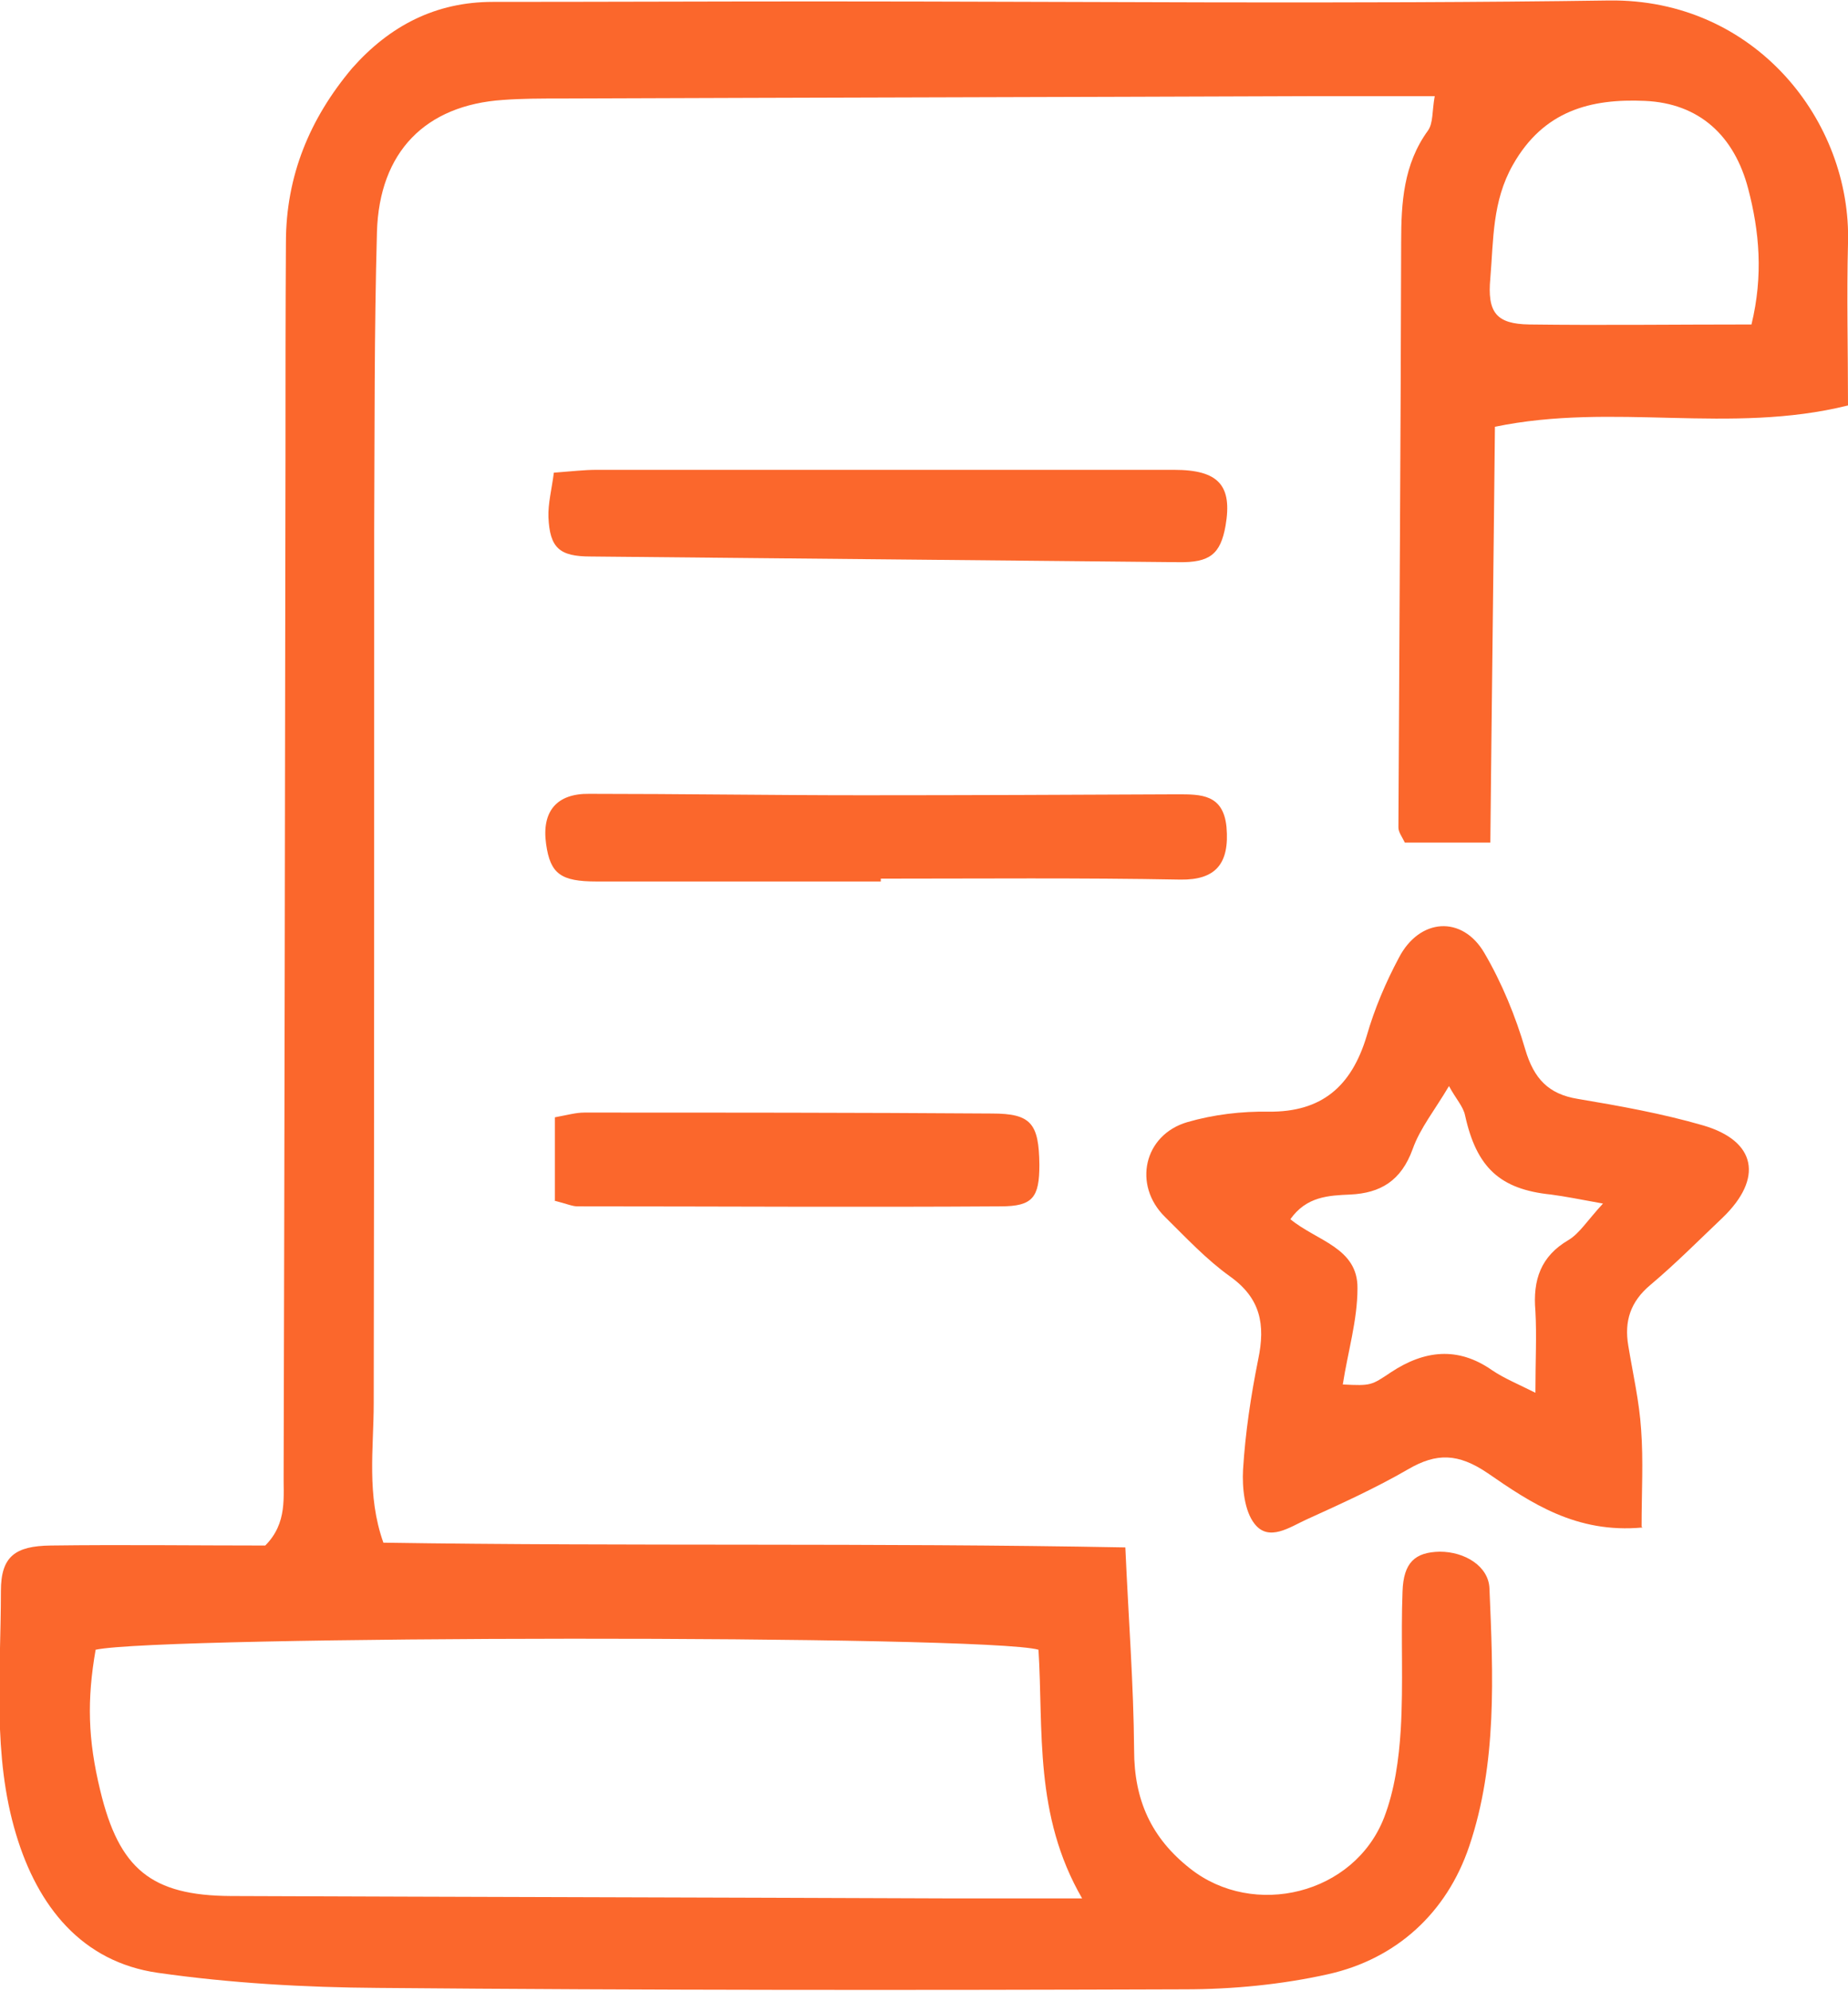
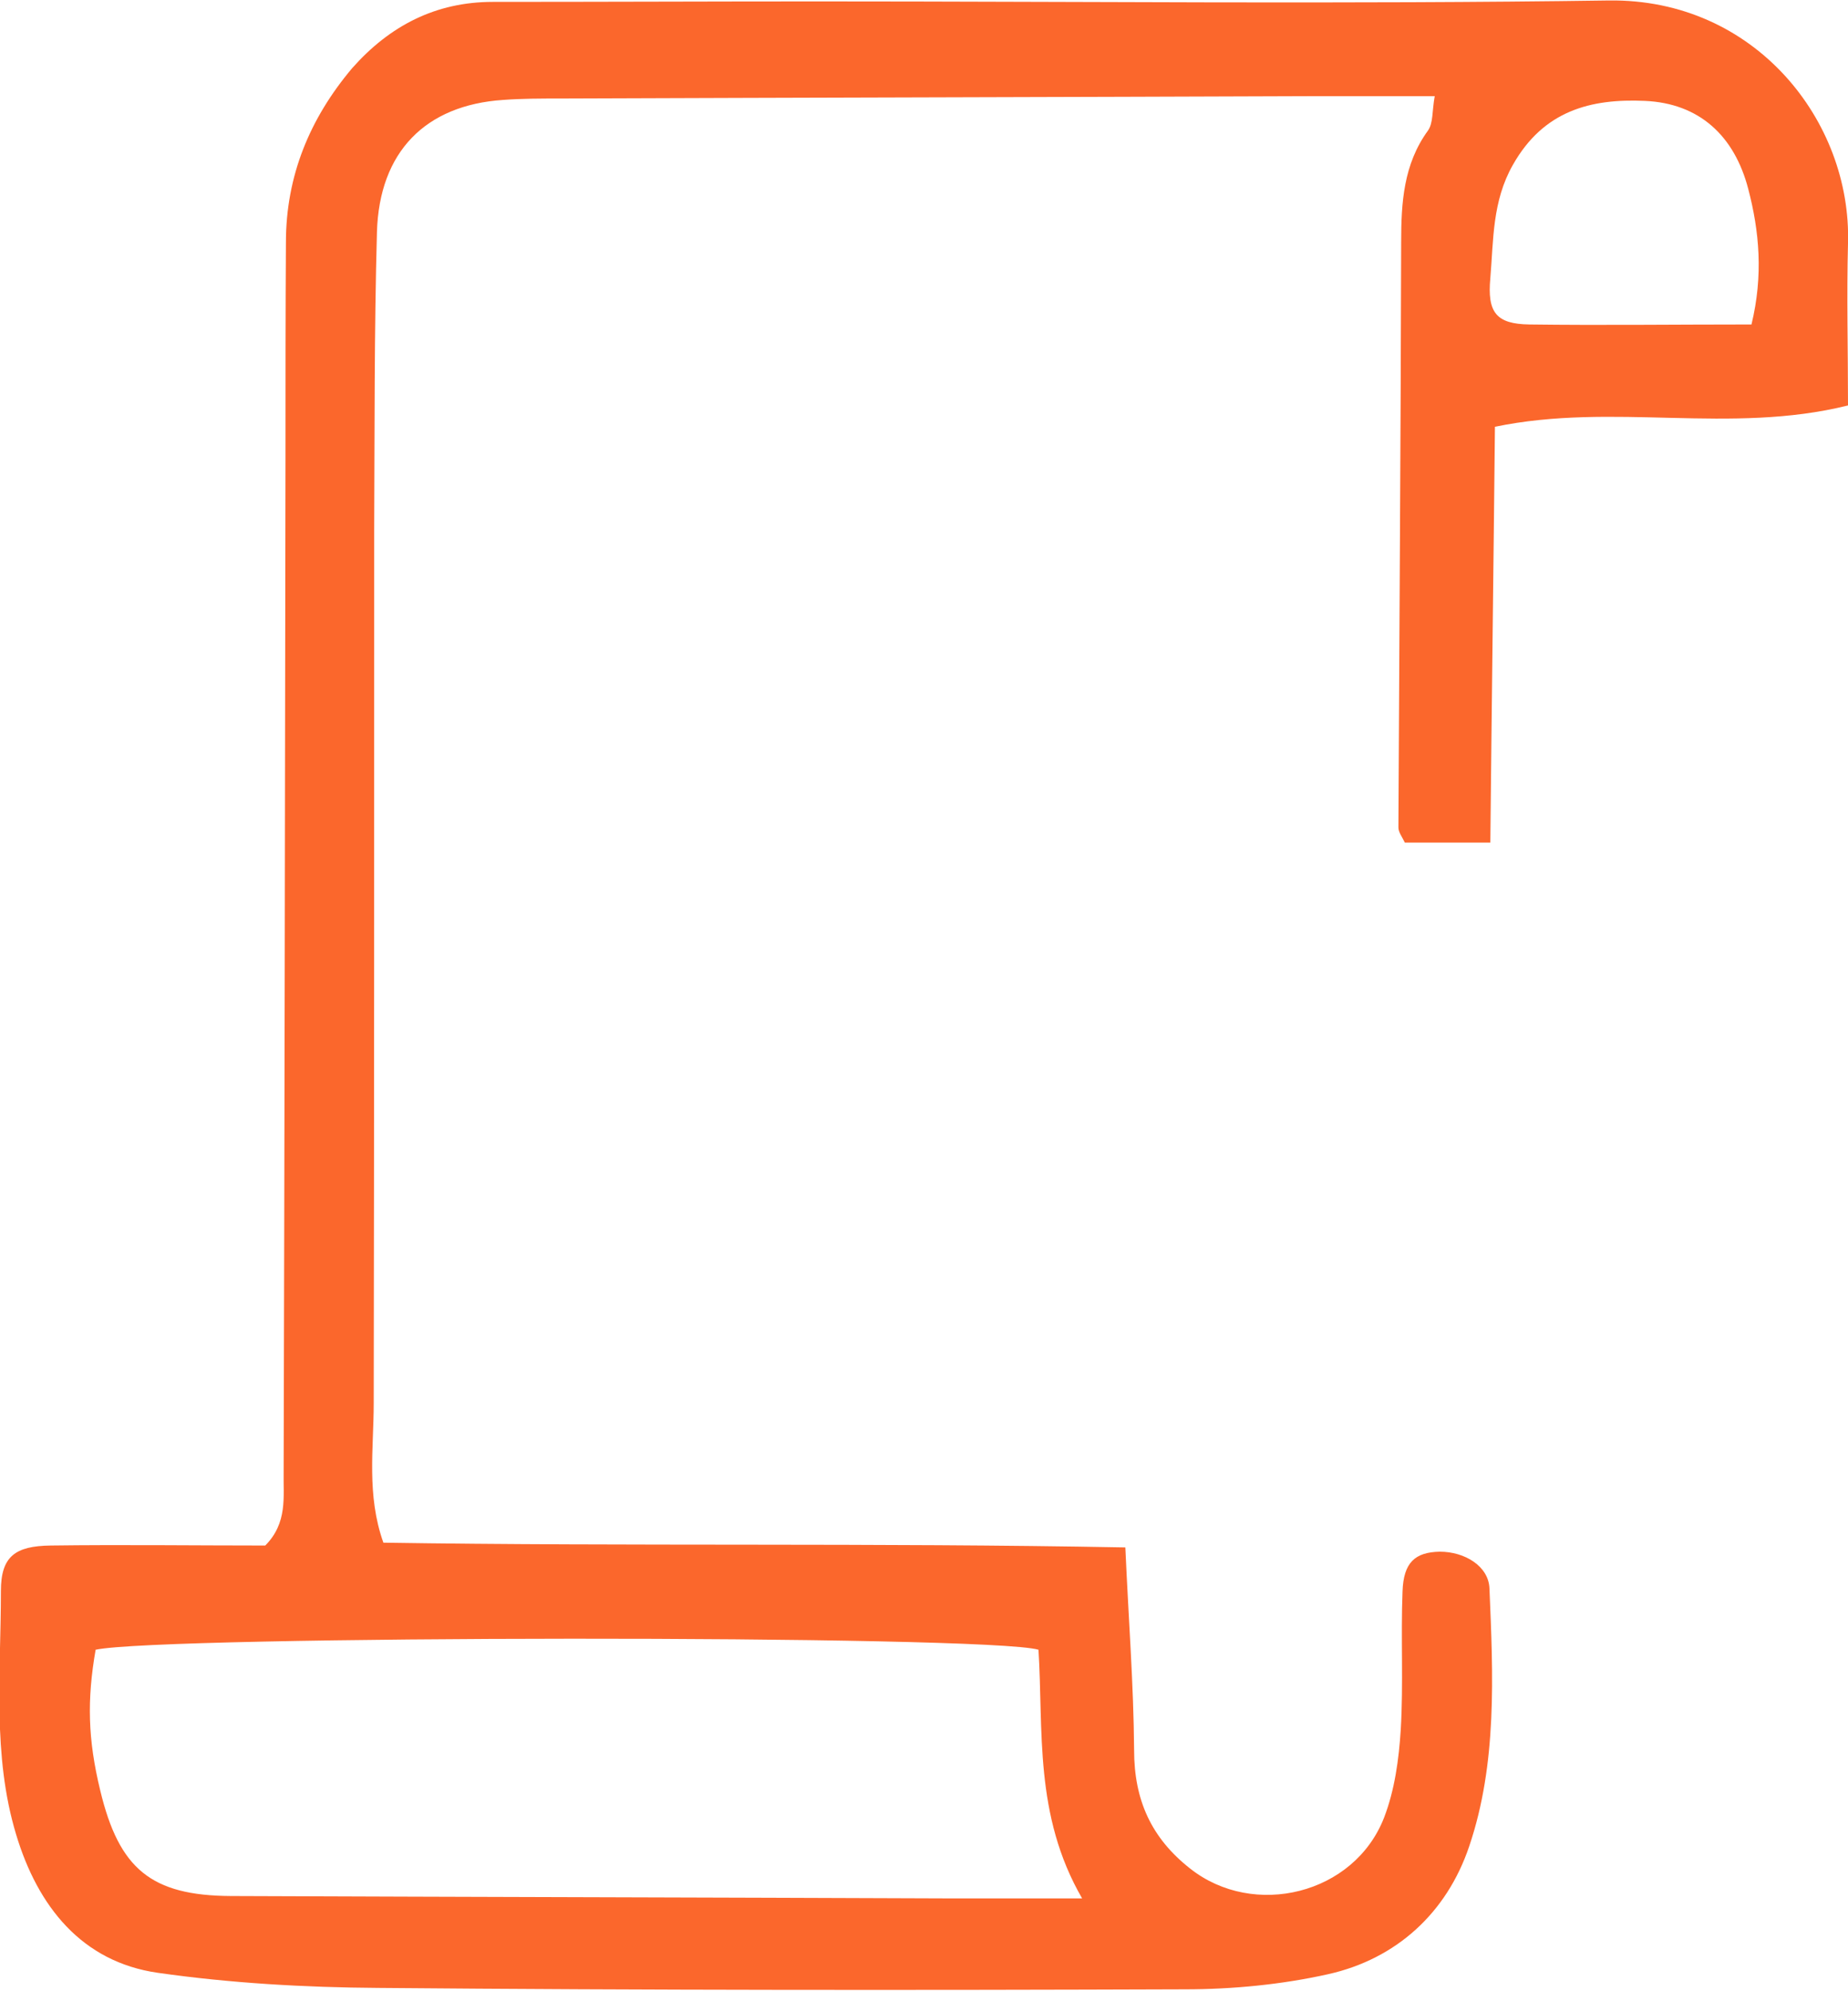
<svg xmlns="http://www.w3.org/2000/svg" width="39" height="42" viewBox="0 0 39 42" fill="none">
  <g clip-path="url(#clip0_2376_674)">
    <path d="M31.549 8.992C31.52 11.909 31.481 14.806 31.452 17.773H29.648C29.59 17.653 29.512 17.553 29.512 17.454C29.531 13.338 29.561 9.221 29.57 5.105C29.57 4.276 29.619 3.467 30.133 2.758C30.249 2.598 30.22 2.348 30.278 2.028C29.386 2.028 28.561 2.028 27.737 2.028C22.43 2.048 17.123 2.058 11.816 2.078C11.419 2.078 11.011 2.078 10.614 2.108C8.984 2.218 8.004 3.197 7.955 4.896C7.897 6.994 7.907 9.092 7.897 11.18C7.897 17.314 7.897 23.458 7.887 29.592C7.887 30.551 7.732 31.53 8.091 32.539C13.272 32.619 18.443 32.539 23.749 32.639C23.817 34.168 23.924 35.536 23.934 36.915C23.934 37.974 24.302 38.773 25.117 39.413C26.456 40.472 28.581 39.962 29.211 38.334C29.434 37.754 29.522 37.105 29.561 36.486C29.619 35.516 29.561 34.537 29.599 33.568C29.619 32.959 29.861 32.739 30.385 32.729C30.919 32.729 31.413 33.039 31.433 33.498C31.511 35.337 31.598 37.195 31.006 38.943C30.531 40.352 29.463 41.321 28.028 41.641C27.048 41.86 26.01 41.96 25.001 41.96C19.325 41.98 13.66 41.98 7.984 41.93C6.432 41.92 4.86 41.83 3.328 41.611C1.727 41.381 0.796 40.212 0.34 38.693C-0.165 37.025 0.019 35.277 0.019 33.558C0.019 32.829 0.32 32.609 1.067 32.599C2.59 32.579 4.113 32.599 5.598 32.599C6.073 32.12 5.976 31.57 5.986 31.061C6.005 23.907 6.015 16.764 6.025 9.611C6.025 8.113 6.025 6.614 6.034 5.115C6.034 3.707 6.539 2.498 7.431 1.439C8.227 0.54 9.197 0.04 10.4 0.04C12.69 0.04 14.979 0.03 17.269 0.03C22.828 0.03 28.396 0.09 33.955 0.01C37.04 -0.03 39.078 2.558 39 5.135C38.971 6.254 39 7.363 39 8.552C36.507 9.171 34.052 8.482 31.549 9.002V8.992ZM2.018 34.797C1.834 35.856 1.853 36.685 2.115 37.764C2.513 39.423 3.192 39.982 4.87 39.992C9.915 40.012 14.96 40.022 20.005 40.042C20.897 40.042 21.78 40.042 22.837 40.042C21.819 38.284 22.022 36.495 21.916 34.797C20.819 34.477 3.396 34.497 2.018 34.797ZM36.963 6.844C37.215 5.805 37.128 4.876 36.895 3.986C36.604 2.868 35.866 2.178 34.712 2.128C33.577 2.078 32.578 2.328 31.928 3.477C31.491 4.246 31.52 5.055 31.452 5.865C31.384 6.594 31.578 6.834 32.277 6.844C33.8 6.864 35.323 6.844 36.953 6.844H36.963Z" fill="#FB672C" />
-     <path d="M34.663 32.219C33.266 32.349 32.306 31.7 31.394 31.071C30.773 30.651 30.317 30.641 29.716 30.991C29.027 31.39 28.299 31.72 27.572 32.05C27.222 32.209 26.776 32.529 26.475 32.14C26.262 31.87 26.213 31.38 26.233 31.001C26.281 30.221 26.398 29.442 26.553 28.673C26.708 27.934 26.602 27.384 25.961 26.925C25.457 26.565 25.03 26.105 24.584 25.666C23.904 24.996 24.137 23.937 25.059 23.668C25.612 23.508 26.204 23.438 26.776 23.448C27.892 23.458 28.522 22.918 28.843 21.849C29.007 21.28 29.24 20.73 29.522 20.201C29.958 19.362 30.86 19.302 31.326 20.101C31.695 20.73 31.986 21.44 32.19 22.139C32.374 22.759 32.684 23.078 33.295 23.178C34.188 23.328 35.081 23.488 35.944 23.738C37.069 24.067 37.215 24.857 36.352 25.686C35.847 26.165 35.362 26.655 34.828 27.104C34.411 27.454 34.275 27.864 34.363 28.383C34.46 28.973 34.596 29.562 34.634 30.151C34.683 30.811 34.644 31.47 34.644 32.2L34.663 32.219ZM32.403 29.382C32.403 28.693 32.432 28.173 32.403 27.654C32.345 26.994 32.519 26.495 33.102 26.155C33.334 26.015 33.489 25.756 33.829 25.386C33.334 25.296 33.034 25.236 32.733 25.196C31.656 25.086 31.161 24.627 30.919 23.528C30.88 23.338 30.725 23.178 30.579 22.908C30.278 23.418 29.968 23.798 29.813 24.237C29.57 24.907 29.134 25.166 28.493 25.196C28.037 25.216 27.572 25.236 27.232 25.716C27.785 26.175 28.658 26.315 28.648 27.174C28.648 27.844 28.445 28.513 28.338 29.202C28.939 29.232 28.939 29.222 29.357 28.943C30.055 28.483 30.763 28.393 31.491 28.903C31.743 29.073 32.034 29.192 32.413 29.382H32.403Z" fill="#FB672C" />
-     <path d="M11.69 9.97C12.088 9.94 12.331 9.91 12.583 9.91C16.648 9.91 20.713 9.91 24.778 9.91C25.719 9.91 26.01 10.24 25.864 11.089C25.757 11.688 25.534 11.868 24.875 11.858C20.742 11.818 16.599 11.778 12.466 11.738C11.807 11.738 11.603 11.559 11.574 10.909C11.564 10.62 11.642 10.33 11.69 9.96V9.97Z" fill="#FB672C" />
-     <path d="M18.588 18.593C16.59 18.593 14.591 18.593 12.592 18.593C11.836 18.593 11.613 18.433 11.525 17.803C11.428 17.114 11.748 16.734 12.437 16.744C14.358 16.744 16.289 16.774 18.21 16.774C20.422 16.774 22.643 16.764 24.855 16.754C25.35 16.754 25.816 16.754 25.884 17.444C25.951 18.223 25.651 18.563 24.913 18.553C22.808 18.513 20.693 18.533 18.588 18.533C18.588 18.553 18.588 18.573 18.588 18.593Z" fill="#FB672C" />
-     <path d="M11.71 25.335V23.567C11.981 23.517 12.156 23.467 12.331 23.467C15.202 23.467 18.074 23.467 20.936 23.487C21.76 23.487 21.925 23.697 21.935 24.566C21.935 25.255 21.799 25.445 21.12 25.445C18.142 25.465 15.163 25.445 12.185 25.445C12.078 25.445 11.972 25.395 11.7 25.325L11.71 25.335Z" fill="#FB672C" />
  </g>
  <defs>
    <clipPath id="clip0_2376_674">
      <rect width="39" height="42" fill="white" />
    </clipPath>
  </defs>
</svg>